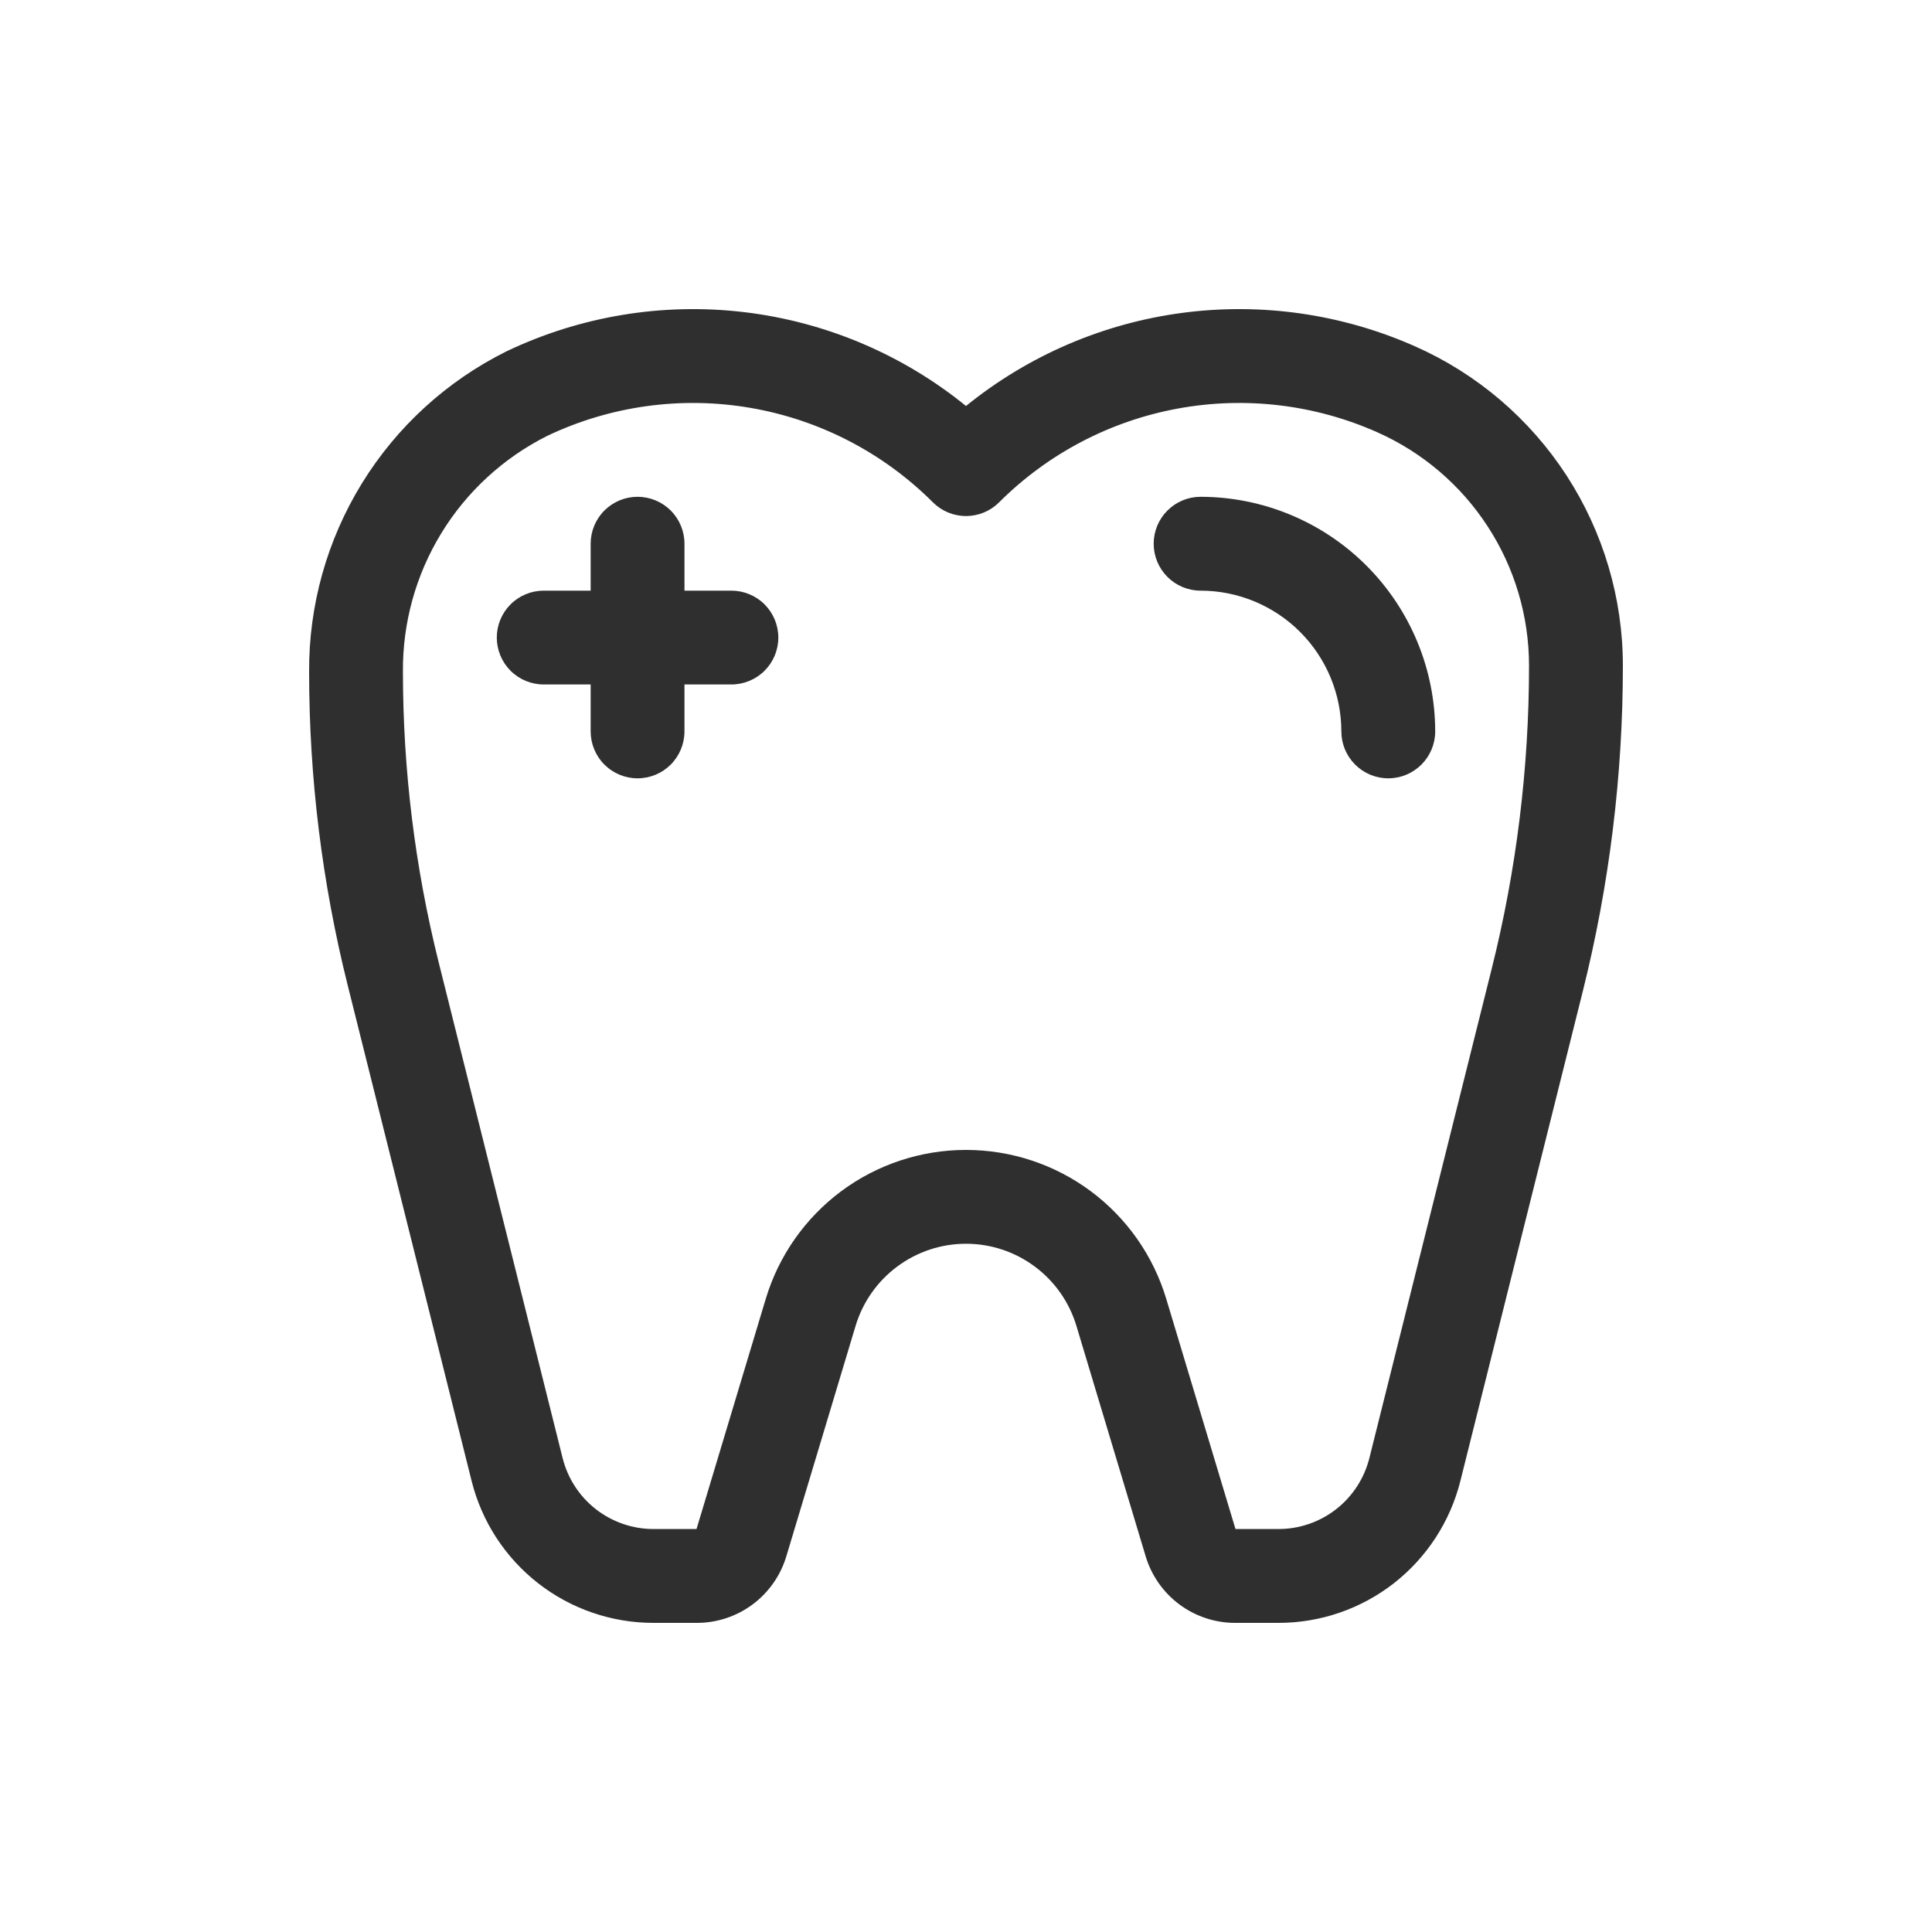
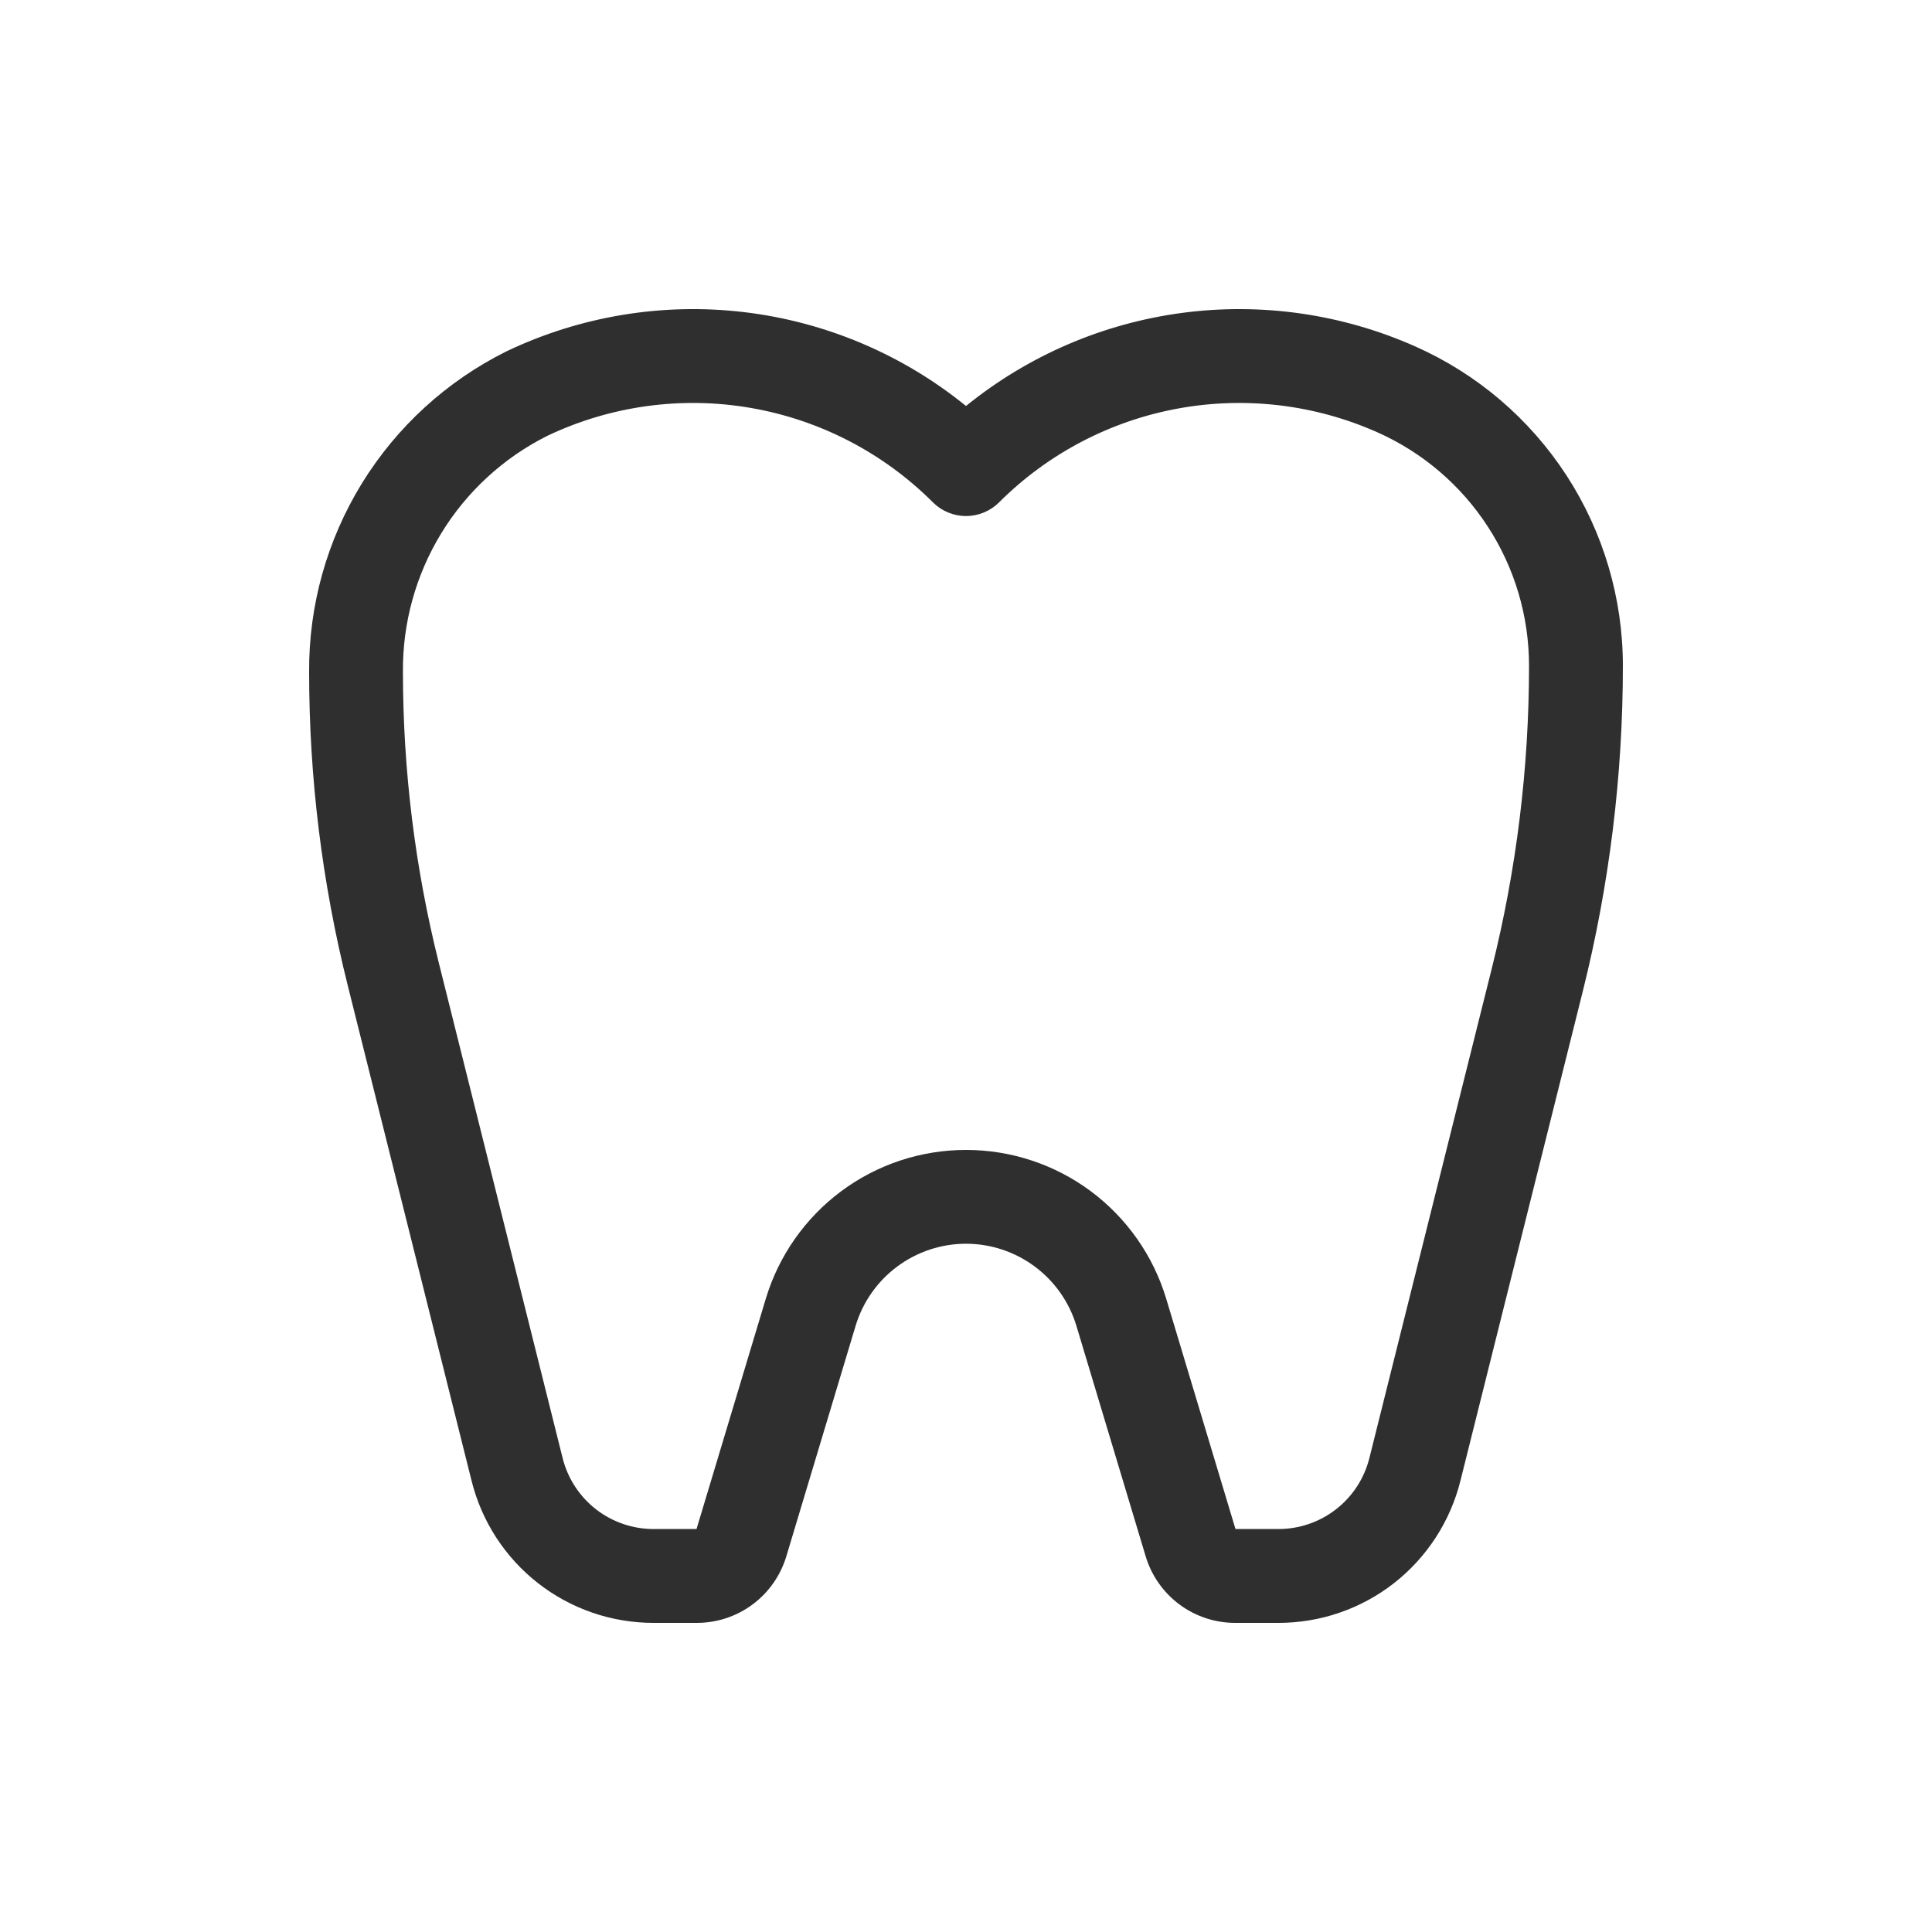
<svg xmlns="http://www.w3.org/2000/svg" width="50" height="50" viewBox="0 0 50 50" fill="none">
  <path d="M40.541 12.304C39.587 10.836 38.228 9.676 36.628 8.966C34.736 8.126 32.649 7.825 30.597 8.097C28.545 8.369 26.608 9.203 25 10.507C23.354 9.17 21.363 8.328 19.258 8.078C17.153 7.828 15.02 8.18 13.107 9.093C11.564 9.86 10.268 11.044 9.365 12.511C8.462 13.979 7.989 15.67 8 17.393C8 20.125 8.335 22.846 8.998 25.497L12.204 38.321C12.465 39.372 13.071 40.306 13.925 40.973C14.779 41.64 15.832 42.001 16.916 42H18.026C18.548 42.002 19.057 41.835 19.477 41.523C19.896 41.211 20.203 40.772 20.352 40.271L22.143 34.312C22.328 33.698 22.706 33.16 23.22 32.778C23.735 32.395 24.359 32.188 25 32.188C25.641 32.188 26.265 32.395 26.78 32.778C27.294 33.16 27.672 33.698 27.857 34.312L29.648 40.271C29.797 40.772 30.104 41.211 30.523 41.523C30.943 41.835 31.452 42.002 31.974 42H33.084C34.168 42.001 35.221 41.64 36.075 40.973C36.928 40.306 37.534 39.372 37.796 38.321L40.962 25.657C41.651 22.9 42 20.07 42 17.229C42 15.481 41.493 13.77 40.541 12.304ZM38.606 25.069L35.44 37.732C35.309 38.258 35.006 38.725 34.579 39.058C34.152 39.391 33.626 39.572 33.084 39.571H31.974L30.182 33.613C29.847 32.499 29.162 31.523 28.229 30.828C27.295 30.134 26.163 29.76 25 29.76C23.837 29.76 22.705 30.134 21.771 30.828C20.838 31.523 20.153 32.499 19.818 33.613L18.026 39.571H16.916C16.374 39.572 15.848 39.391 15.421 39.058C14.994 38.725 14.691 38.258 14.56 37.732L11.354 24.909C10.74 22.451 10.429 19.927 10.428 17.393C10.416 16.127 10.759 14.884 11.419 13.803C12.078 12.723 13.028 11.85 14.159 11.282C15.796 10.502 17.636 10.248 19.423 10.556C21.211 10.863 22.859 11.717 24.142 12.999C24.369 13.227 24.678 13.355 25 13.355C25.322 13.355 25.631 13.227 25.858 12.999C27.115 11.744 28.723 10.899 30.469 10.576C32.215 10.252 34.019 10.465 35.642 11.186C36.811 11.705 37.805 12.552 38.502 13.625C39.2 14.697 39.571 15.949 39.571 17.229C39.571 19.872 39.247 22.505 38.606 25.069Z" fill="#2F2F2F" />
-   <path d="M31.071 12.857C30.749 12.857 30.441 12.985 30.213 13.213C29.985 13.44 29.857 13.749 29.857 14.071C29.857 14.393 29.985 14.702 30.213 14.93C30.441 15.158 30.749 15.286 31.071 15.286C32.037 15.287 32.963 15.671 33.646 16.354C34.329 17.037 34.713 17.963 34.714 18.928C34.714 19.25 34.842 19.559 35.07 19.787C35.298 20.015 35.606 20.143 35.928 20.143C36.251 20.143 36.559 20.015 36.787 19.787C37.015 19.559 37.143 19.25 37.143 18.928C37.141 17.319 36.501 15.776 35.362 14.637C34.224 13.499 32.681 12.859 31.071 12.857ZM18.928 15.286H17.714V14.071C17.714 13.749 17.586 13.44 17.359 13.213C17.131 12.985 16.822 12.857 16.5 12.857C16.178 12.857 15.869 12.985 15.641 13.213C15.414 13.44 15.286 13.749 15.286 14.071V15.286H14.071C13.749 15.286 13.44 15.414 13.213 15.641C12.985 15.869 12.857 16.178 12.857 16.5C12.857 16.822 12.985 17.131 13.213 17.359C13.44 17.586 13.749 17.714 14.071 17.714H15.286V18.928C15.286 19.25 15.414 19.559 15.641 19.787C15.869 20.015 16.178 20.143 16.5 20.143C16.822 20.143 17.131 20.015 17.359 19.787C17.586 19.559 17.714 19.25 17.714 18.928V17.714H18.928C19.25 17.714 19.559 17.586 19.787 17.359C20.015 17.131 20.143 16.822 20.143 16.5C20.143 16.178 20.015 15.869 19.787 15.641C19.559 15.414 19.25 15.286 18.928 15.286Z" fill="#2F2F2F" />
</svg>